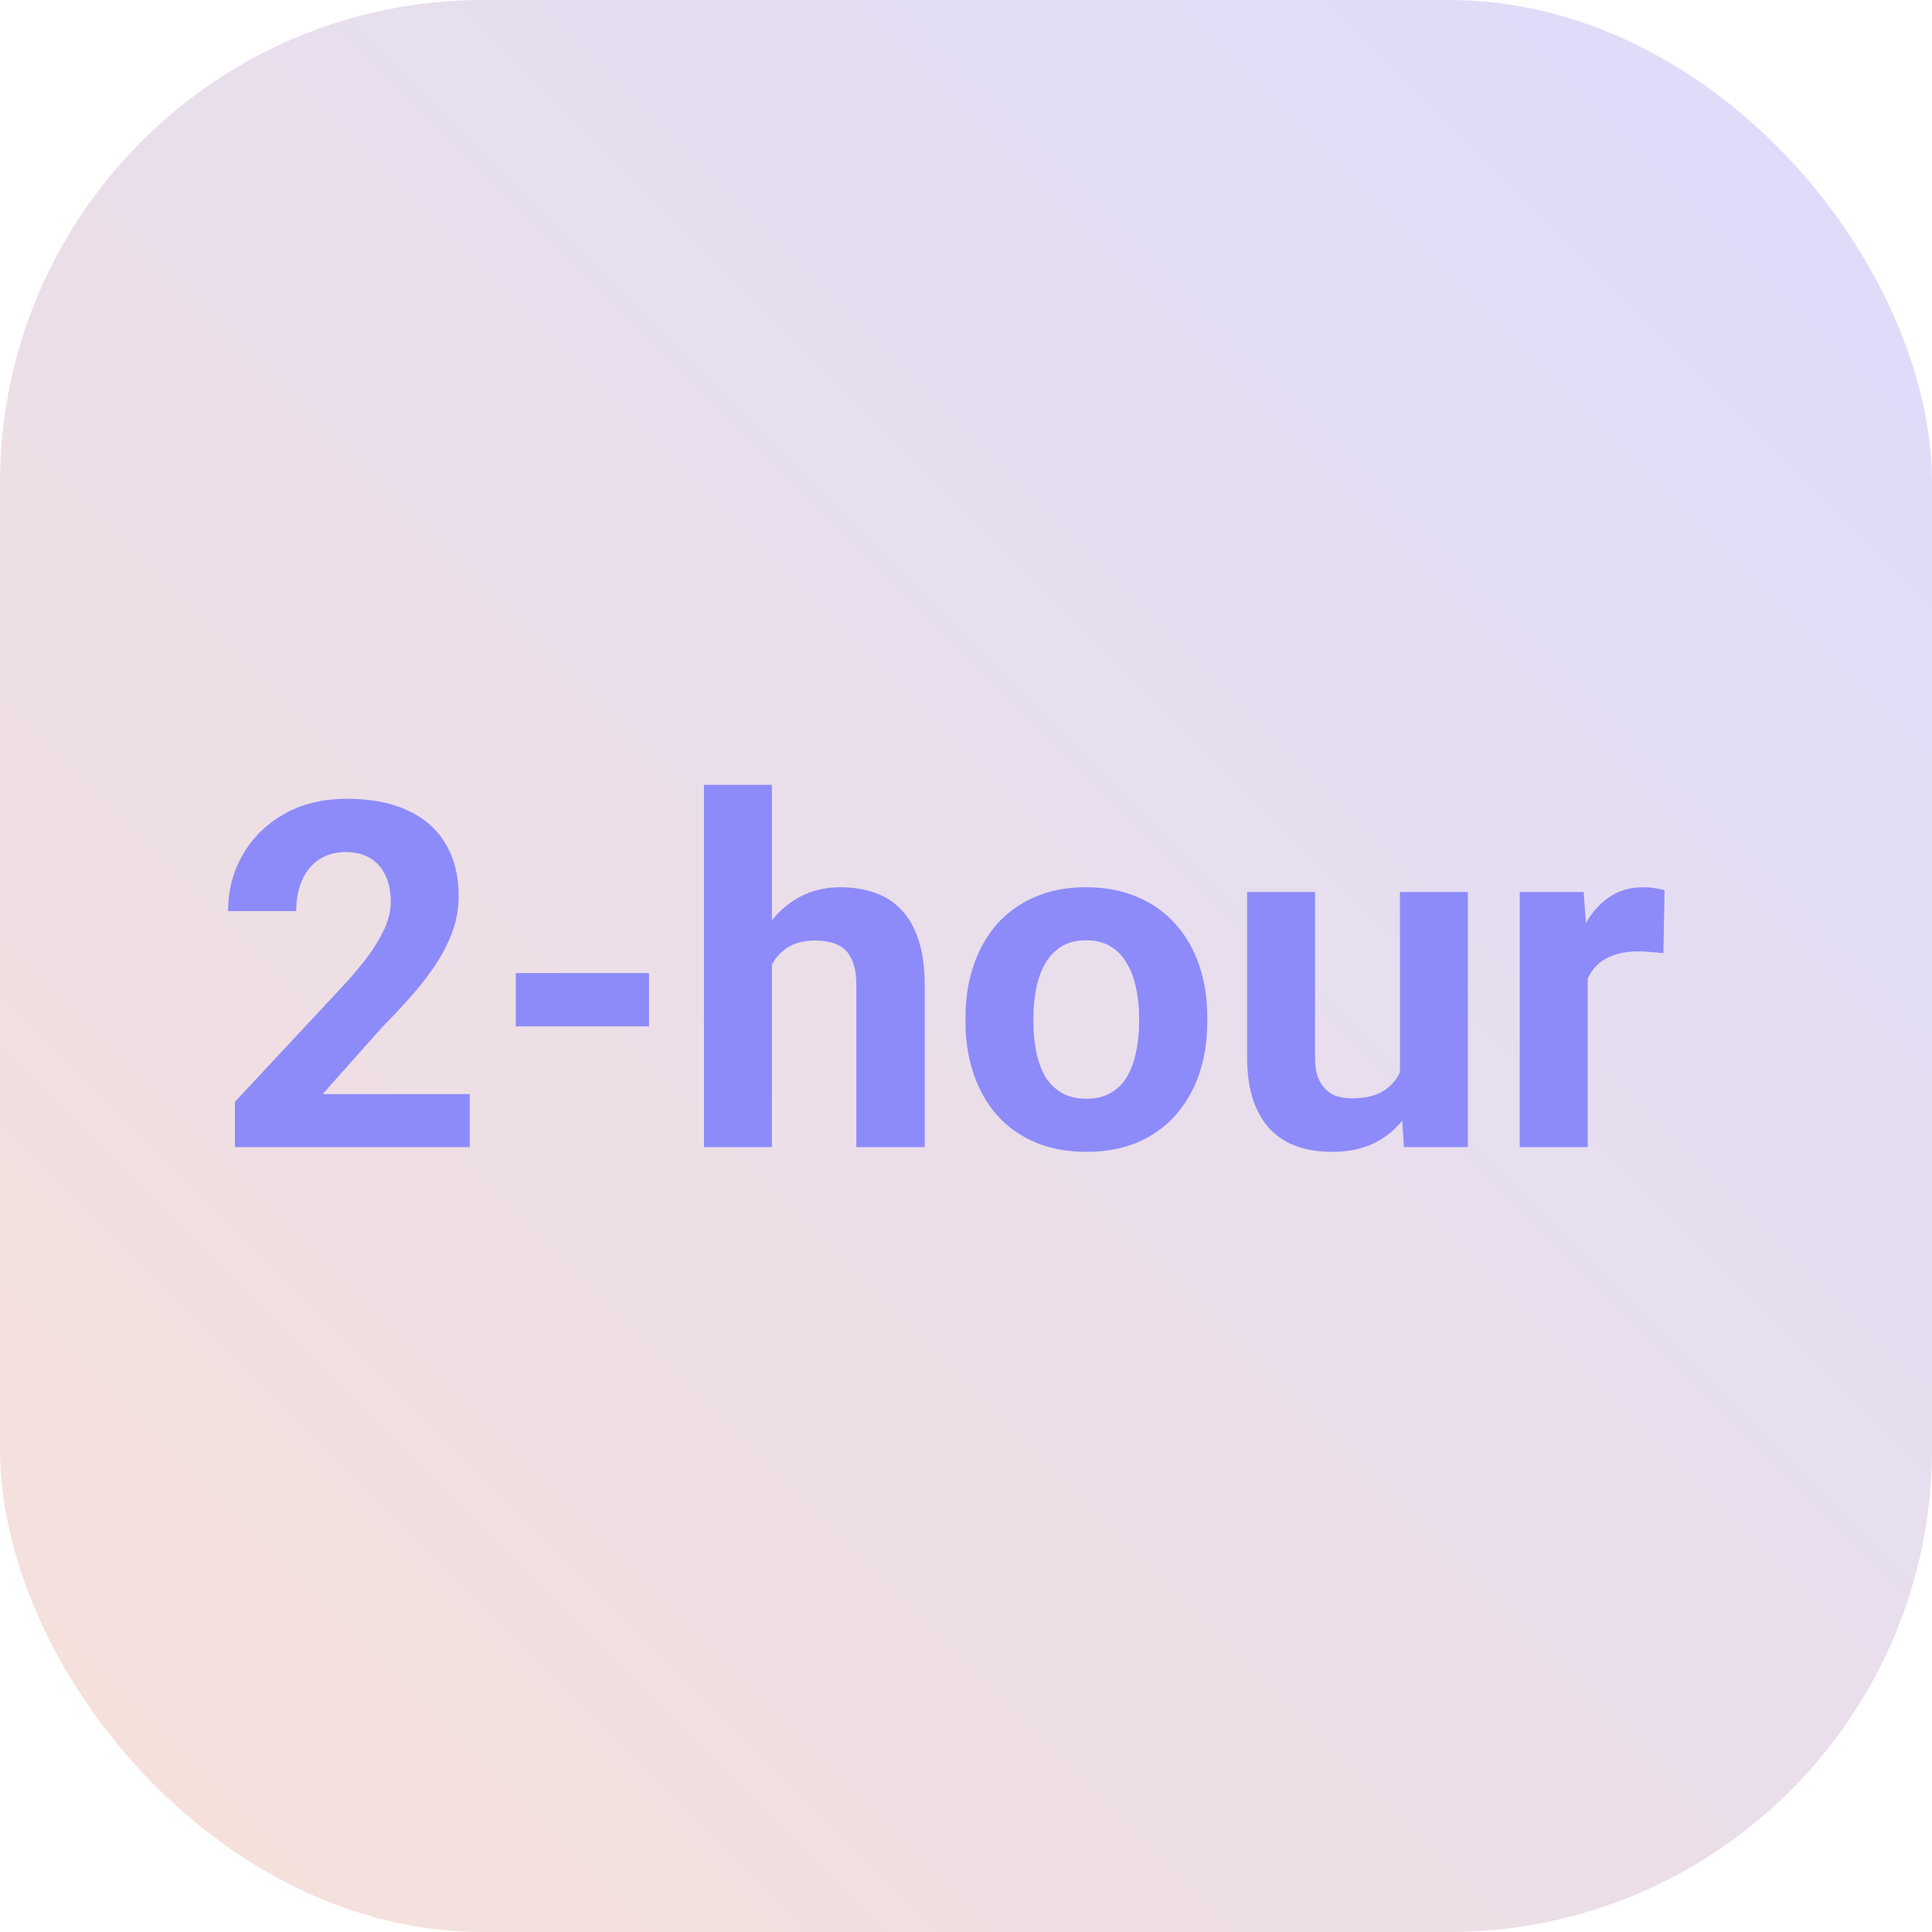
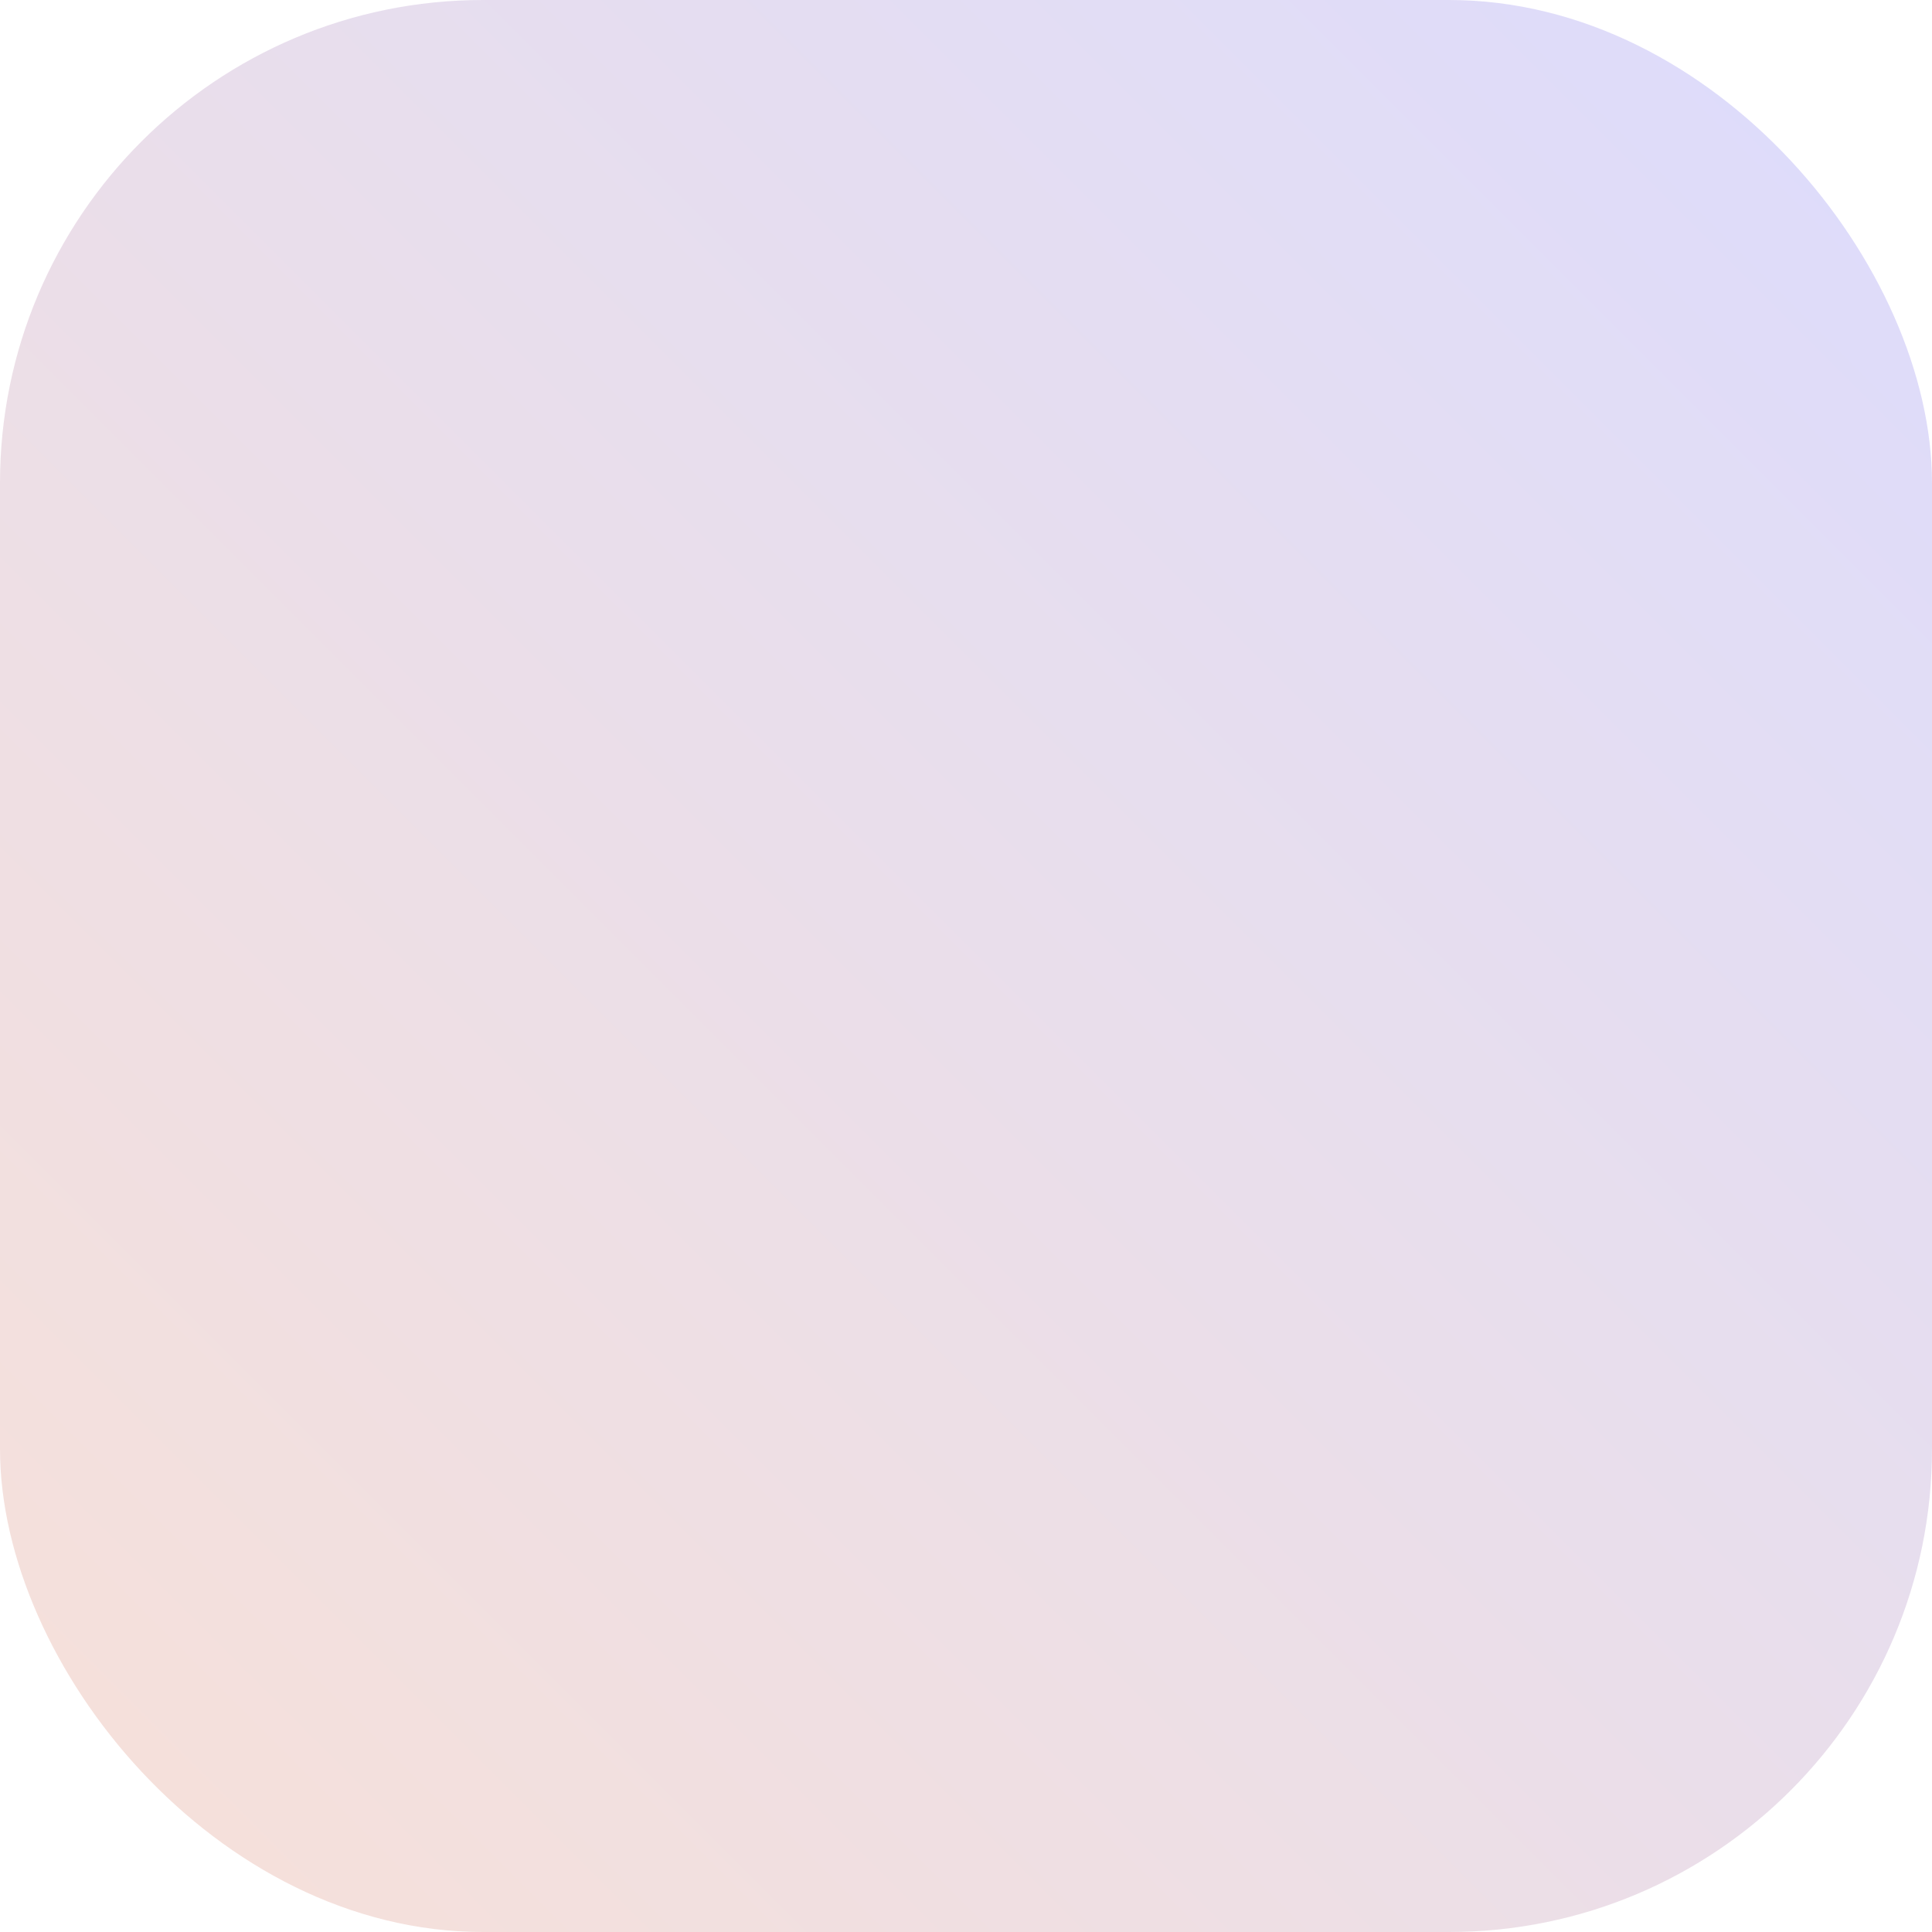
<svg xmlns="http://www.w3.org/2000/svg" width="64" height="64" viewBox="0 0 64 64" fill="none">
  <rect width="64" height="64" rx="16" fill="url(#paint0_linear_0_1)" fill-opacity="0.3" />
-   <path d="M15.562 36.242V38H7.781V36.5L11.461 32.555C11.831 32.143 12.122 31.781 12.336 31.469C12.55 31.151 12.703 30.867 12.797 30.617C12.896 30.362 12.945 30.12 12.945 29.891C12.945 29.547 12.888 29.253 12.773 29.008C12.659 28.758 12.49 28.565 12.266 28.43C12.047 28.294 11.776 28.227 11.453 28.227C11.109 28.227 10.812 28.31 10.562 28.477C10.318 28.643 10.13 28.875 10 29.172C9.875 29.469 9.812 29.805 9.812 30.18H7.555C7.555 29.503 7.716 28.883 8.039 28.32C8.362 27.753 8.818 27.302 9.406 26.969C9.995 26.63 10.693 26.461 11.5 26.461C12.297 26.461 12.969 26.591 13.516 26.852C14.068 27.107 14.484 27.477 14.766 27.961C15.052 28.44 15.195 29.013 15.195 29.68C15.195 30.055 15.135 30.422 15.016 30.781C14.896 31.135 14.724 31.49 14.5 31.844C14.281 32.193 14.016 32.547 13.703 32.906C13.391 33.266 13.044 33.638 12.664 34.023L10.688 36.242H15.562ZM21.5 32.234V34H17.086V32.234H21.5ZM25.57 26V38H23.32V26H25.57ZM25.25 33.477H24.633C24.638 32.888 24.716 32.346 24.867 31.852C25.018 31.352 25.234 30.919 25.516 30.555C25.797 30.185 26.133 29.898 26.523 29.695C26.919 29.492 27.357 29.391 27.836 29.391C28.253 29.391 28.63 29.451 28.969 29.57C29.312 29.685 29.607 29.872 29.852 30.133C30.102 30.388 30.294 30.724 30.43 31.141C30.565 31.557 30.633 32.062 30.633 32.656V38H28.367V32.641C28.367 32.266 28.312 31.971 28.203 31.758C28.099 31.539 27.945 31.385 27.742 31.297C27.544 31.203 27.299 31.156 27.008 31.156C26.685 31.156 26.409 31.216 26.18 31.336C25.956 31.456 25.776 31.622 25.641 31.836C25.505 32.044 25.406 32.289 25.344 32.57C25.281 32.852 25.25 33.154 25.25 33.477ZM31.984 33.859V33.695C31.984 33.075 32.073 32.505 32.25 31.984C32.427 31.458 32.685 31.003 33.023 30.617C33.362 30.232 33.779 29.932 34.273 29.719C34.768 29.5 35.336 29.391 35.977 29.391C36.617 29.391 37.188 29.5 37.688 29.719C38.188 29.932 38.607 30.232 38.945 30.617C39.289 31.003 39.55 31.458 39.727 31.984C39.904 32.505 39.992 33.075 39.992 33.695V33.859C39.992 34.474 39.904 35.044 39.727 35.57C39.55 36.091 39.289 36.547 38.945 36.938C38.607 37.323 38.19 37.622 37.695 37.836C37.2 38.05 36.633 38.156 35.992 38.156C35.352 38.156 34.781 38.05 34.281 37.836C33.786 37.622 33.367 37.323 33.023 36.938C32.685 36.547 32.427 36.091 32.25 35.57C32.073 35.044 31.984 34.474 31.984 33.859ZM34.234 33.695V33.859C34.234 34.214 34.266 34.544 34.328 34.852C34.391 35.159 34.49 35.43 34.625 35.664C34.766 35.893 34.948 36.073 35.172 36.203C35.396 36.333 35.669 36.398 35.992 36.398C36.305 36.398 36.573 36.333 36.797 36.203C37.021 36.073 37.2 35.893 37.336 35.664C37.471 35.43 37.57 35.159 37.633 34.852C37.7 34.544 37.734 34.214 37.734 33.859V33.695C37.734 33.352 37.7 33.029 37.633 32.727C37.57 32.419 37.469 32.148 37.328 31.914C37.193 31.674 37.013 31.487 36.789 31.352C36.565 31.216 36.294 31.148 35.977 31.148C35.659 31.148 35.388 31.216 35.164 31.352C34.945 31.487 34.766 31.674 34.625 31.914C34.49 32.148 34.391 32.419 34.328 32.727C34.266 33.029 34.234 33.352 34.234 33.695ZM46.375 35.977V29.547H48.625V38H46.508L46.375 35.977ZM46.625 34.242L47.289 34.227C47.289 34.789 47.224 35.312 47.094 35.797C46.964 36.276 46.768 36.693 46.508 37.047C46.247 37.396 45.919 37.669 45.523 37.867C45.128 38.06 44.661 38.156 44.125 38.156C43.714 38.156 43.333 38.099 42.984 37.984C42.641 37.865 42.344 37.68 42.094 37.43C41.849 37.175 41.656 36.849 41.516 36.453C41.38 36.052 41.312 35.57 41.312 35.008V29.547H43.562V35.023C43.562 35.273 43.591 35.484 43.648 35.656C43.711 35.828 43.797 35.969 43.906 36.078C44.016 36.188 44.143 36.266 44.289 36.312C44.44 36.359 44.607 36.383 44.789 36.383C45.253 36.383 45.617 36.289 45.883 36.102C46.154 35.914 46.344 35.659 46.453 35.336C46.568 35.008 46.625 34.643 46.625 34.242ZM52.594 31.391V38H50.344V29.547H52.461L52.594 31.391ZM55.141 29.492L55.102 31.578C54.992 31.562 54.859 31.549 54.703 31.539C54.552 31.523 54.414 31.516 54.289 31.516C53.971 31.516 53.695 31.557 53.461 31.641C53.232 31.719 53.039 31.836 52.883 31.992C52.732 32.148 52.617 32.339 52.539 32.562C52.466 32.786 52.425 33.042 52.414 33.328L51.961 33.188C51.961 32.641 52.016 32.138 52.125 31.68C52.234 31.216 52.393 30.812 52.602 30.469C52.815 30.125 53.075 29.859 53.383 29.672C53.69 29.484 54.042 29.391 54.438 29.391C54.562 29.391 54.69 29.401 54.82 29.422C54.95 29.438 55.057 29.461 55.141 29.492Z" fill="#8D8BF9" />
  <defs>
    <linearGradient id="paint0_linear_0_1" x1="64" y1="0" x2="0" y2="64" gradientUnits="userSpaceOnUse">
      <stop stop-color="#8D8BF9" />
      <stop offset="1" stop-color="#E69B7F" />
    </linearGradient>
  </defs>
</svg>